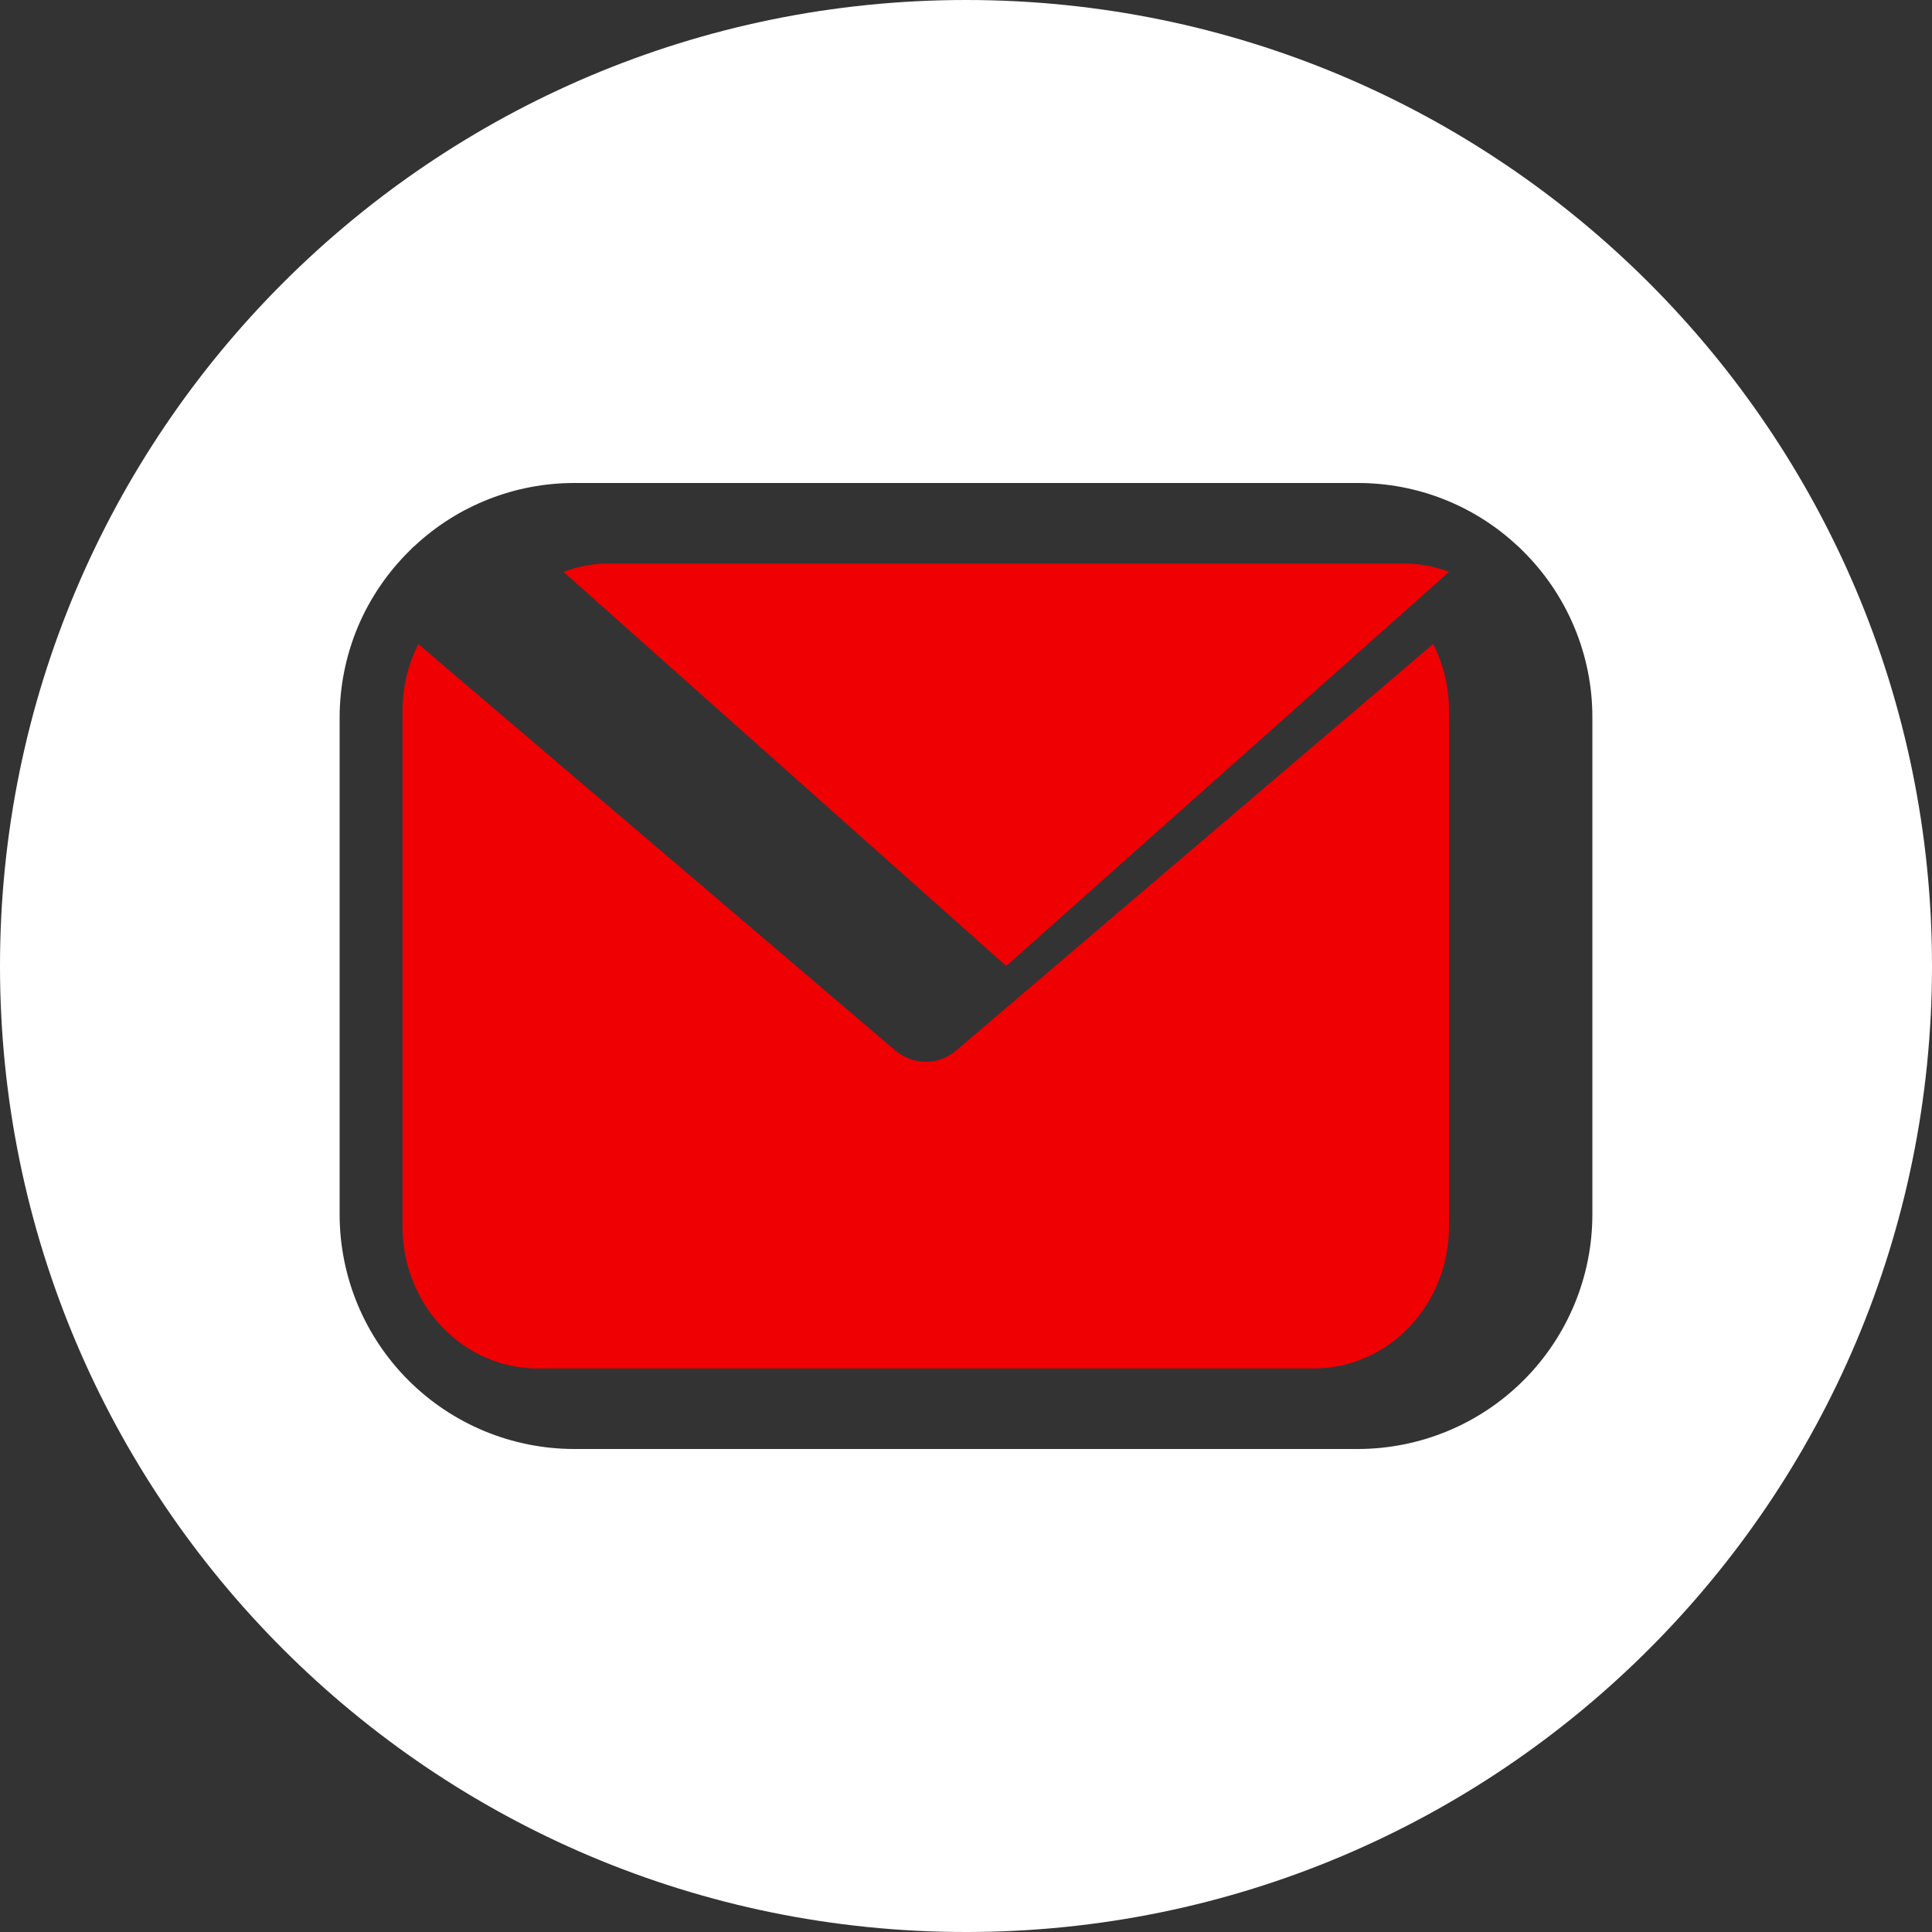
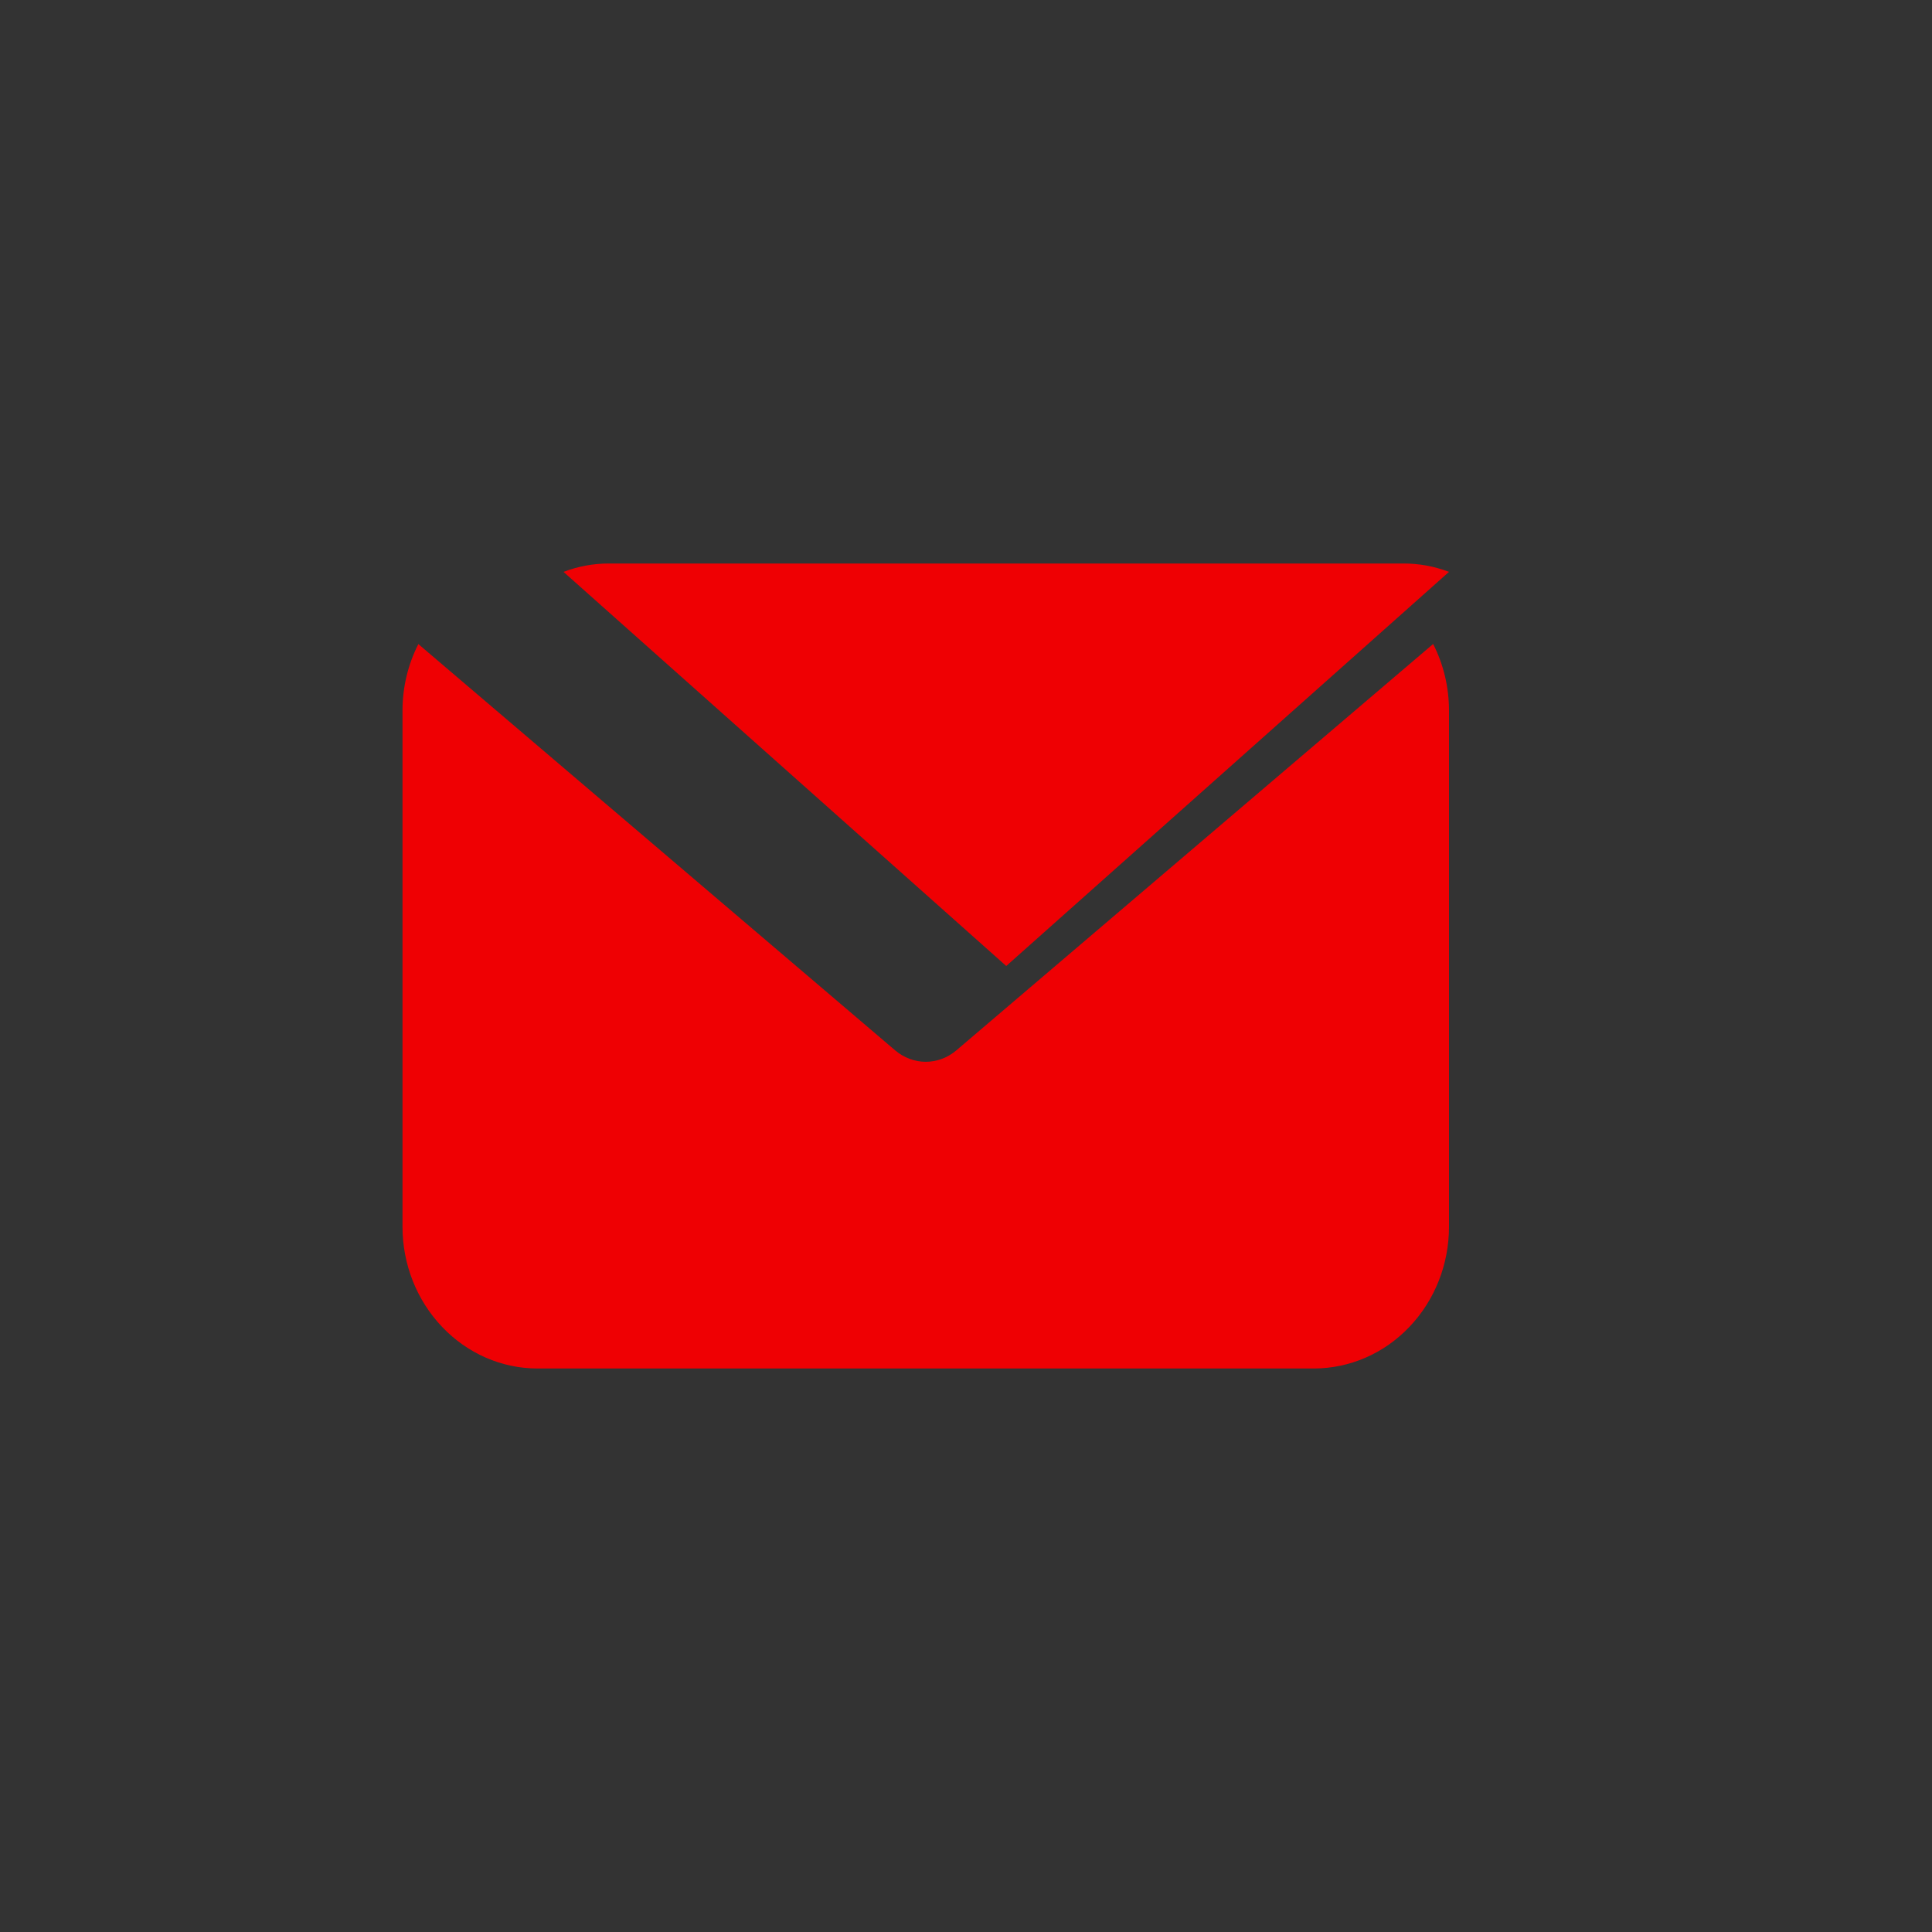
<svg xmlns="http://www.w3.org/2000/svg" width="24" height="24" viewBox="0 0 24 24" fill="none">
  <rect x="0" y="0" width="24" height="24" fill="#333333" stroke="none" />
  <g clip-path="url(#clip0_2_32161)">
    <path d="M11.88 13.048C11.773 13.139 11.639 13.19 11.5 13.19C11.362 13.19 11.227 13.139 11.12 13.048L5.197 8.001C5.067 8.256 5 8.54 5 8.829V15.239C5 15.706 5.177 16.153 5.492 16.483C5.806 16.814 6.233 17 6.678 17H16.322C16.767 16.999 17.194 16.814 17.508 16.483C17.823 16.153 18 15.706 18 15.239V8.828C18 8.539 17.933 8.255 17.803 8L11.88 13.048Z" fill="#EF0003" />
    <path d="M18 7.104C17.819 7.035 17.629 7 17.438 7H7.562C7.371 7 7.181 7.035 7 7.104L12.5 12L18 7.104Z" fill="#EF0003" />
-     <path d="M12 0C5.373 0 0 5.373 0 12C0 18.627 5.373 24 12 24C18.627 24 24 18.628 24 12C24 5.372 18.627 0 12 0ZM19.781 15.086C19.781 15.858 19.474 16.599 18.928 17.145C18.382 17.692 17.641 17.999 16.868 18H7.132C6.359 17.999 5.618 17.692 5.072 17.145C4.526 16.599 4.219 15.858 4.219 15.086V8.914C4.219 8.528 4.296 8.145 4.445 7.788C4.595 7.432 4.815 7.109 5.091 6.838C5.11 6.817 5.13 6.798 5.152 6.78C5.689 6.279 6.397 6 7.132 6H16.868C17.603 5.999 18.311 6.277 18.848 6.778C18.87 6.796 18.89 6.816 18.909 6.836C19.186 7.107 19.405 7.43 19.555 7.787C19.705 8.144 19.782 8.527 19.781 8.914V15.086Z" fill="white" />
  </g>
  <defs>
    <clipPath id="clip0_2_32161">
      <rect width="24" height="24" fill="white" />
    </clipPath>
  </defs>
</svg>